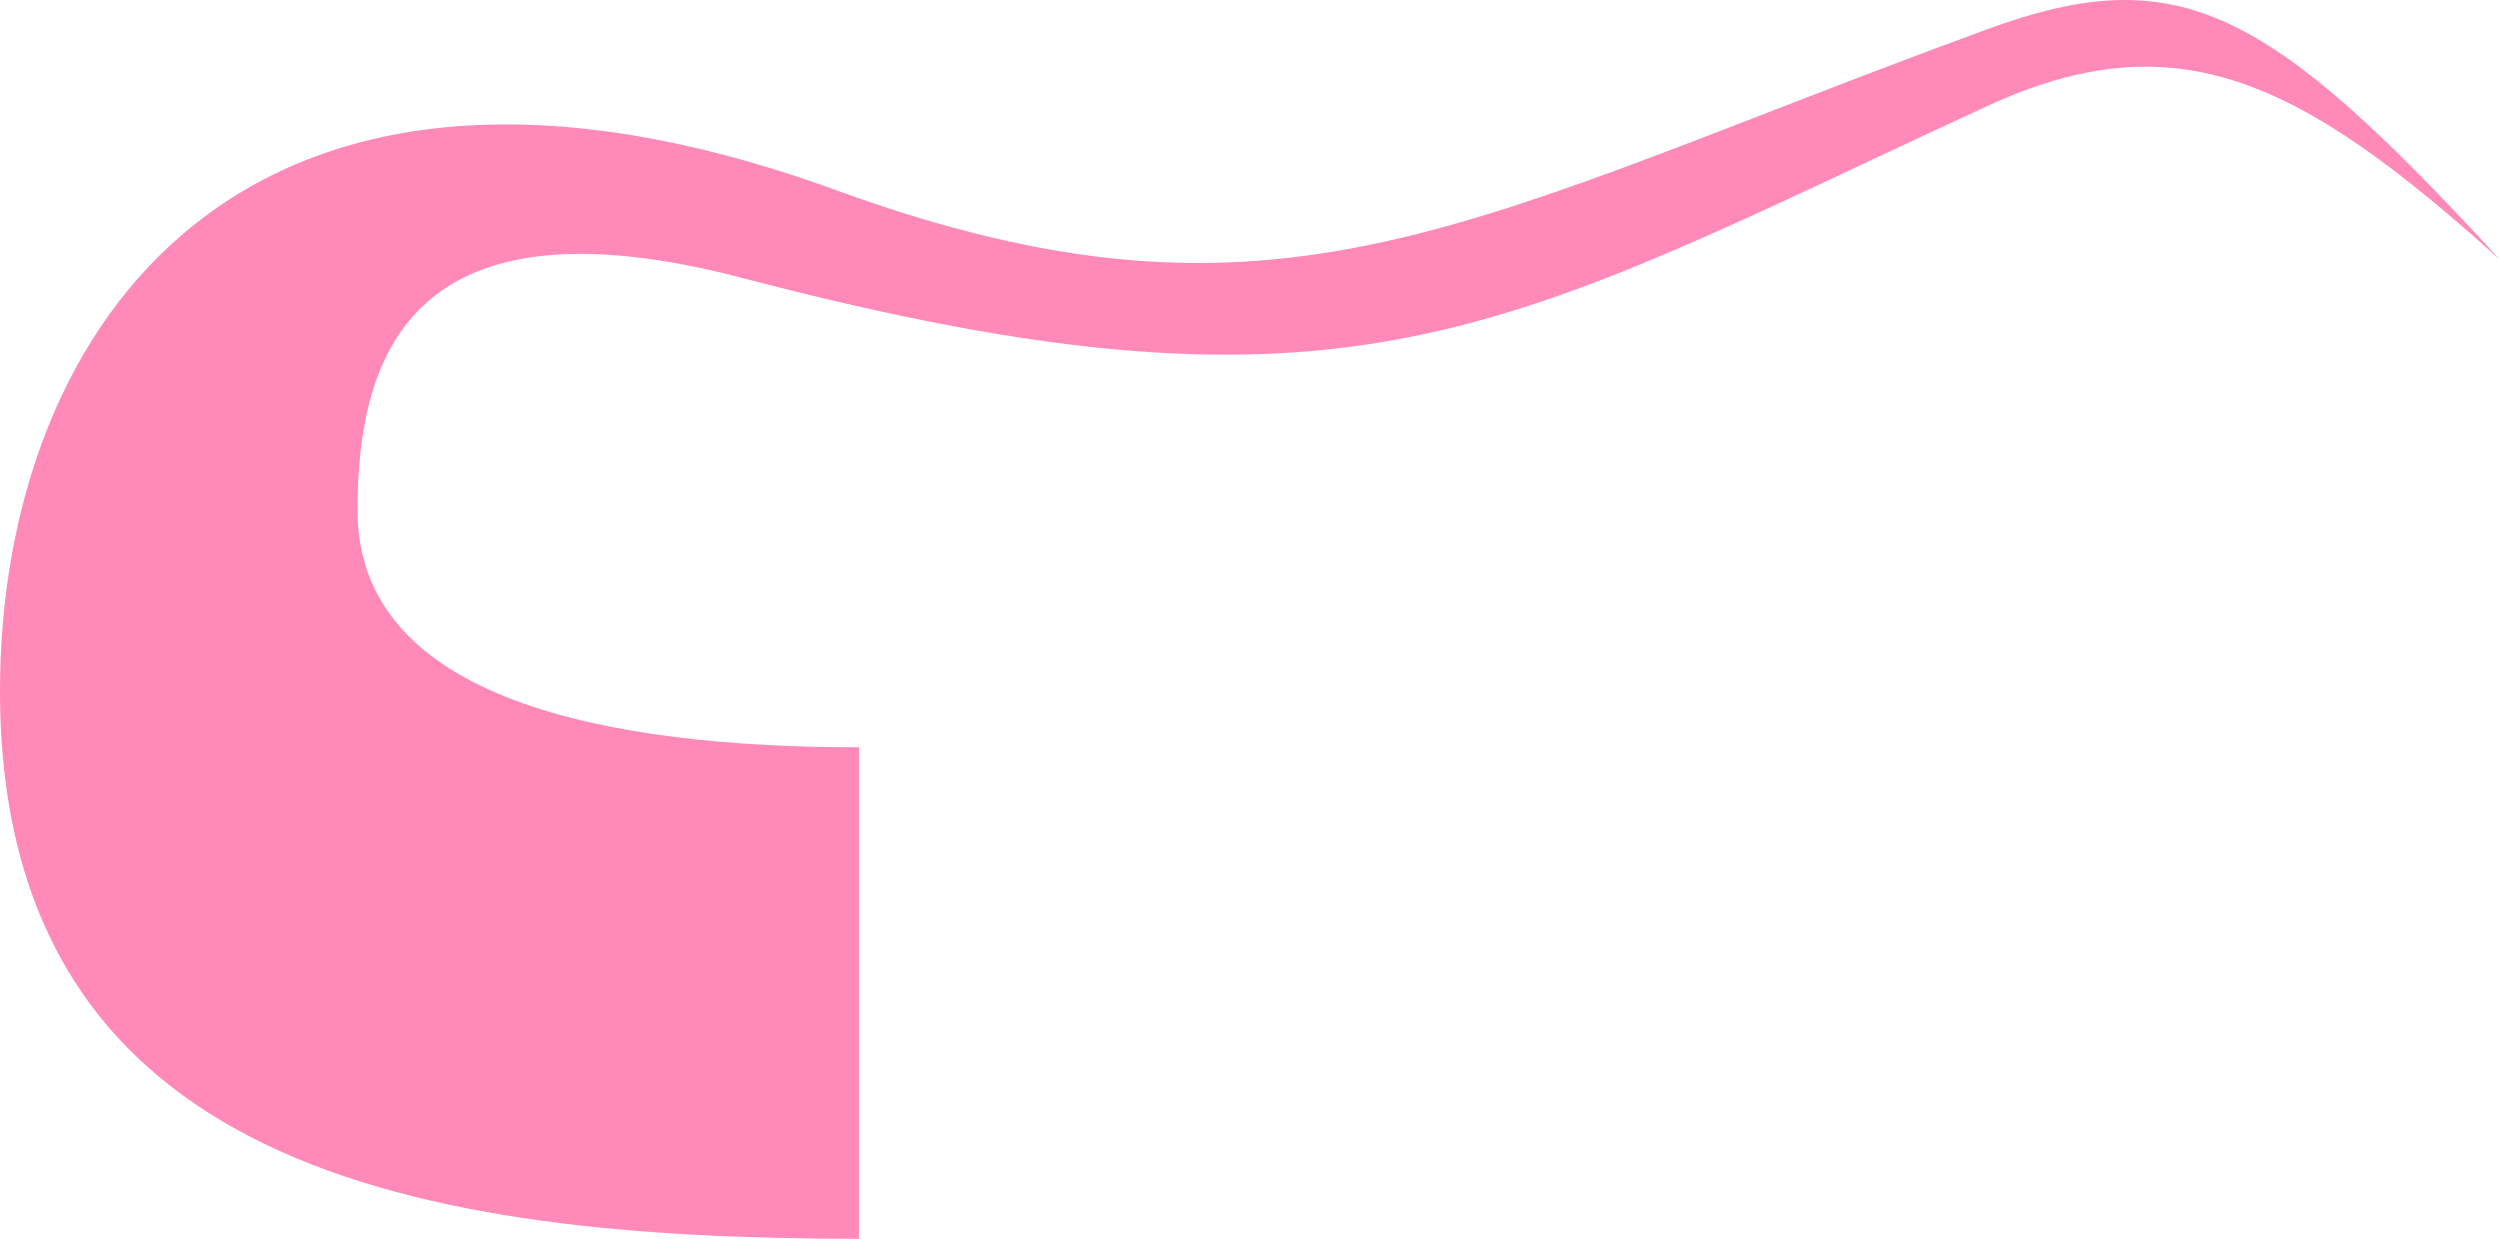
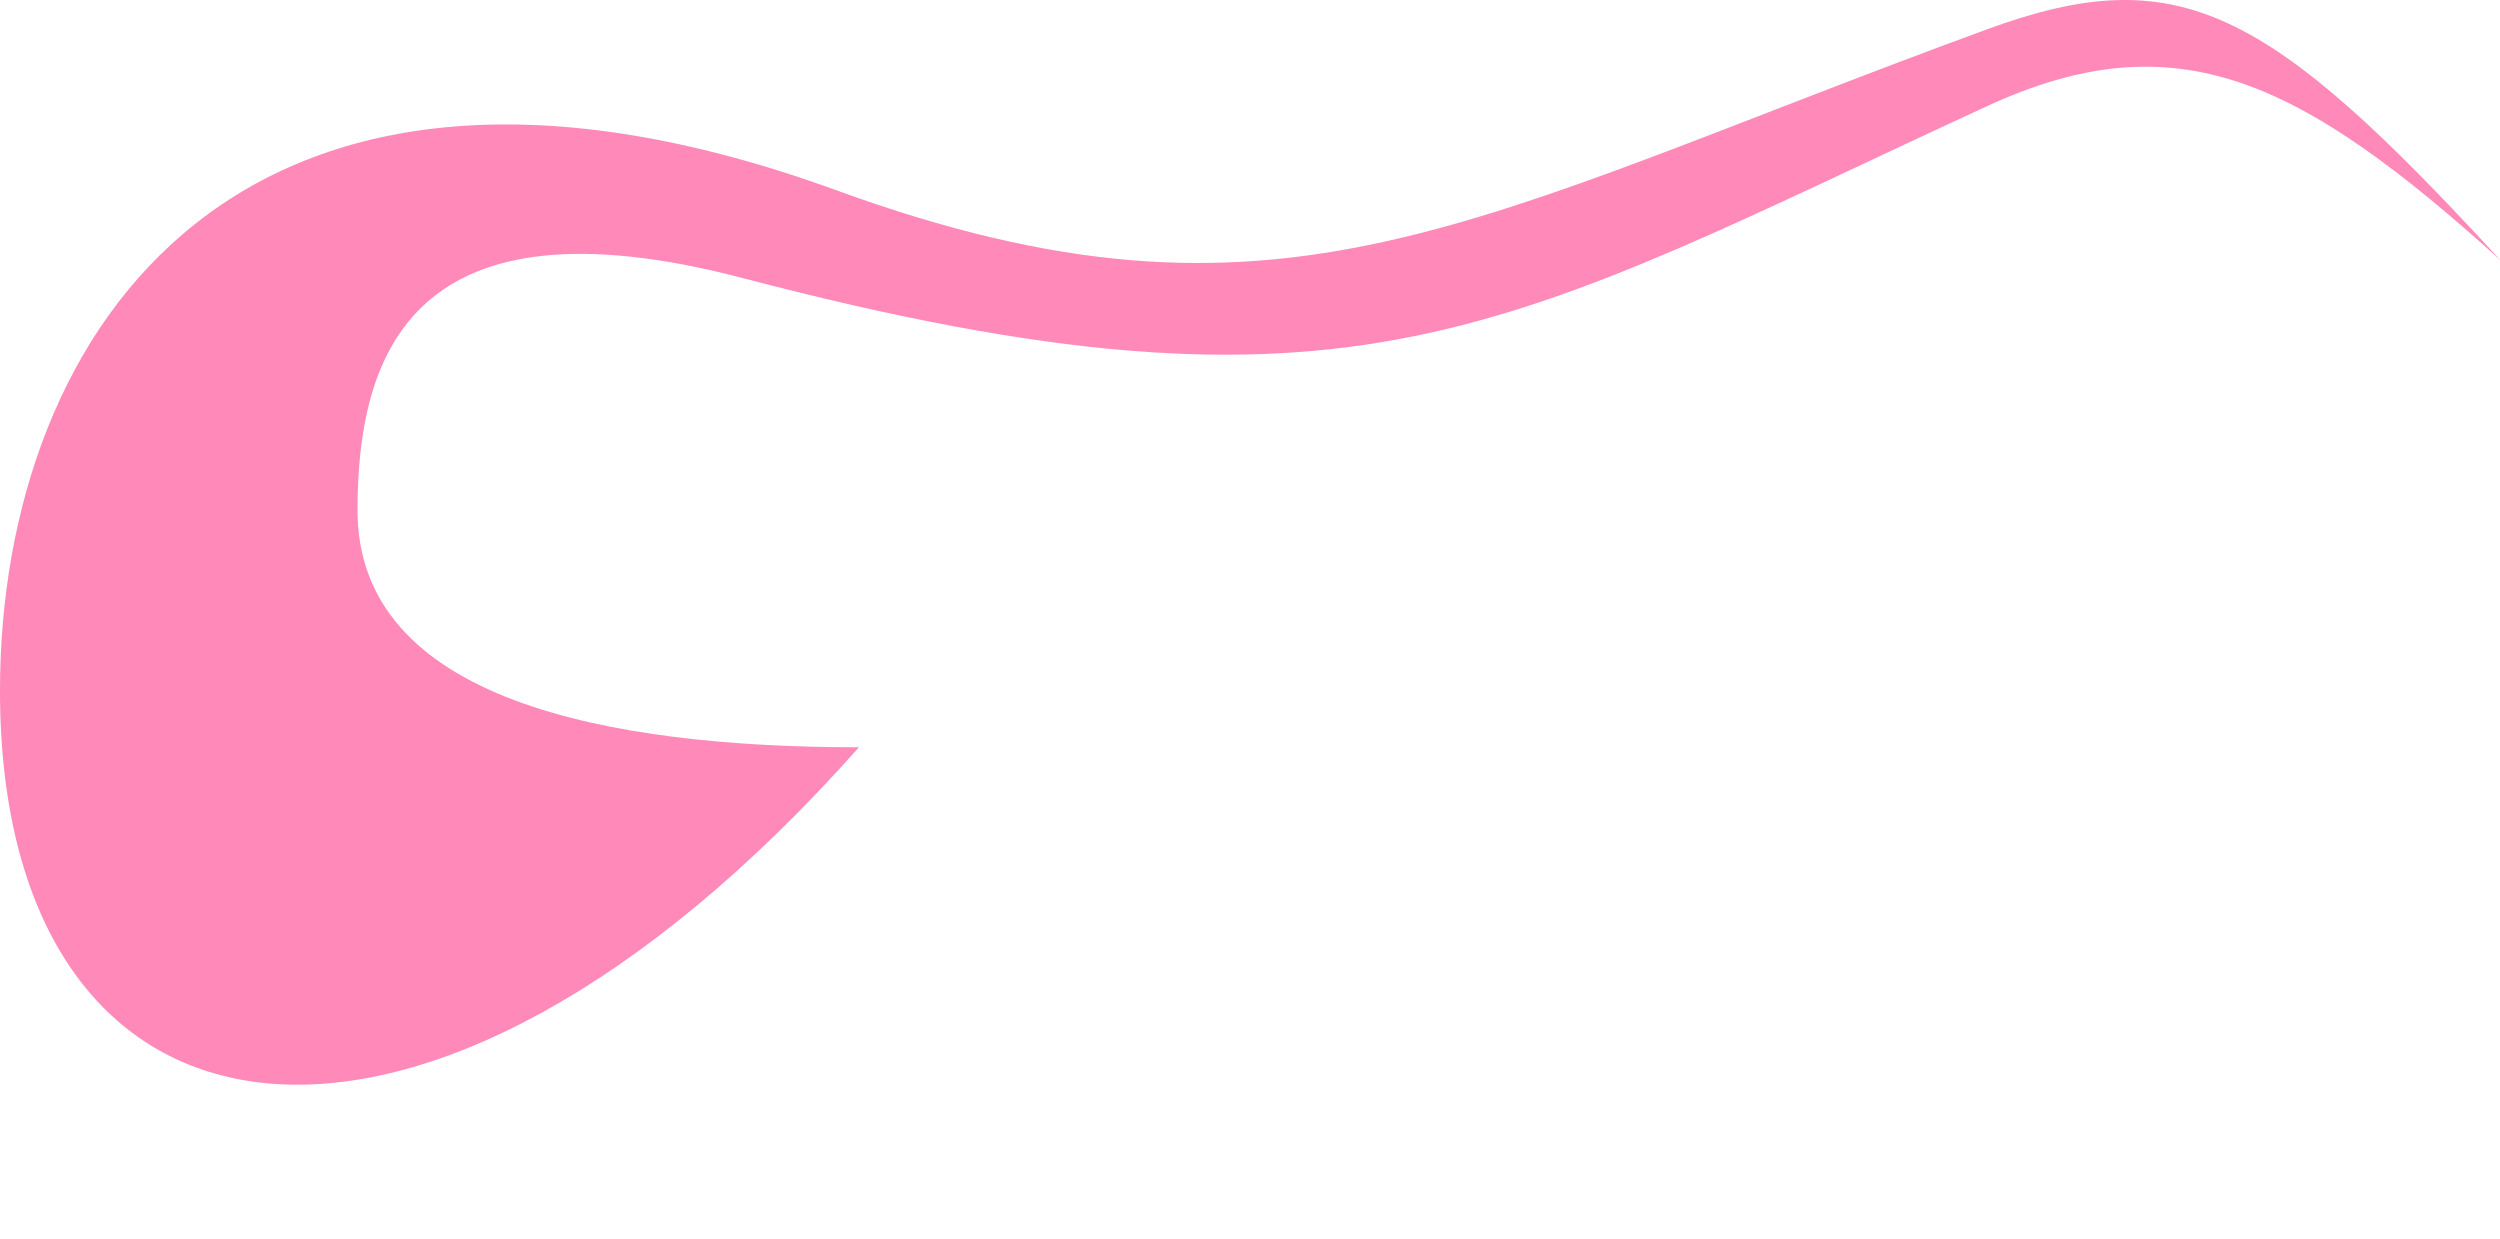
<svg xmlns="http://www.w3.org/2000/svg" width="222" height="110" viewBox="0 0 222 110" fill="none">
-   <path d="M176.457 2.6C193.419 -3.612 201.34 0.586 222 23.066C204.328 7.109 193.315 1.643 176.457 9.422C133.512 29.239 120.517 39.002 65.944 24.691C36.708 17.024 31.747 31.297 31.747 45.311C31.747 62.196 53.989 66.359 76.274 66.359V110C37.552 110 1.52588e-05 103.936 0 61.336C0 28.916 21.765 -2.208 74.26 16.894C113.779 31.275 130.328 19.493 176.457 2.6Z" fill="#FF89B8" />
+   <path d="M176.457 2.6C193.419 -3.612 201.34 0.586 222 23.066C204.328 7.109 193.315 1.643 176.457 9.422C133.512 29.239 120.517 39.002 65.944 24.691C36.708 17.024 31.747 31.297 31.747 45.311C31.747 62.196 53.989 66.359 76.274 66.359C37.552 110 1.52588e-05 103.936 0 61.336C0 28.916 21.765 -2.208 74.26 16.894C113.779 31.275 130.328 19.493 176.457 2.6Z" fill="#FF89B8" />
</svg>